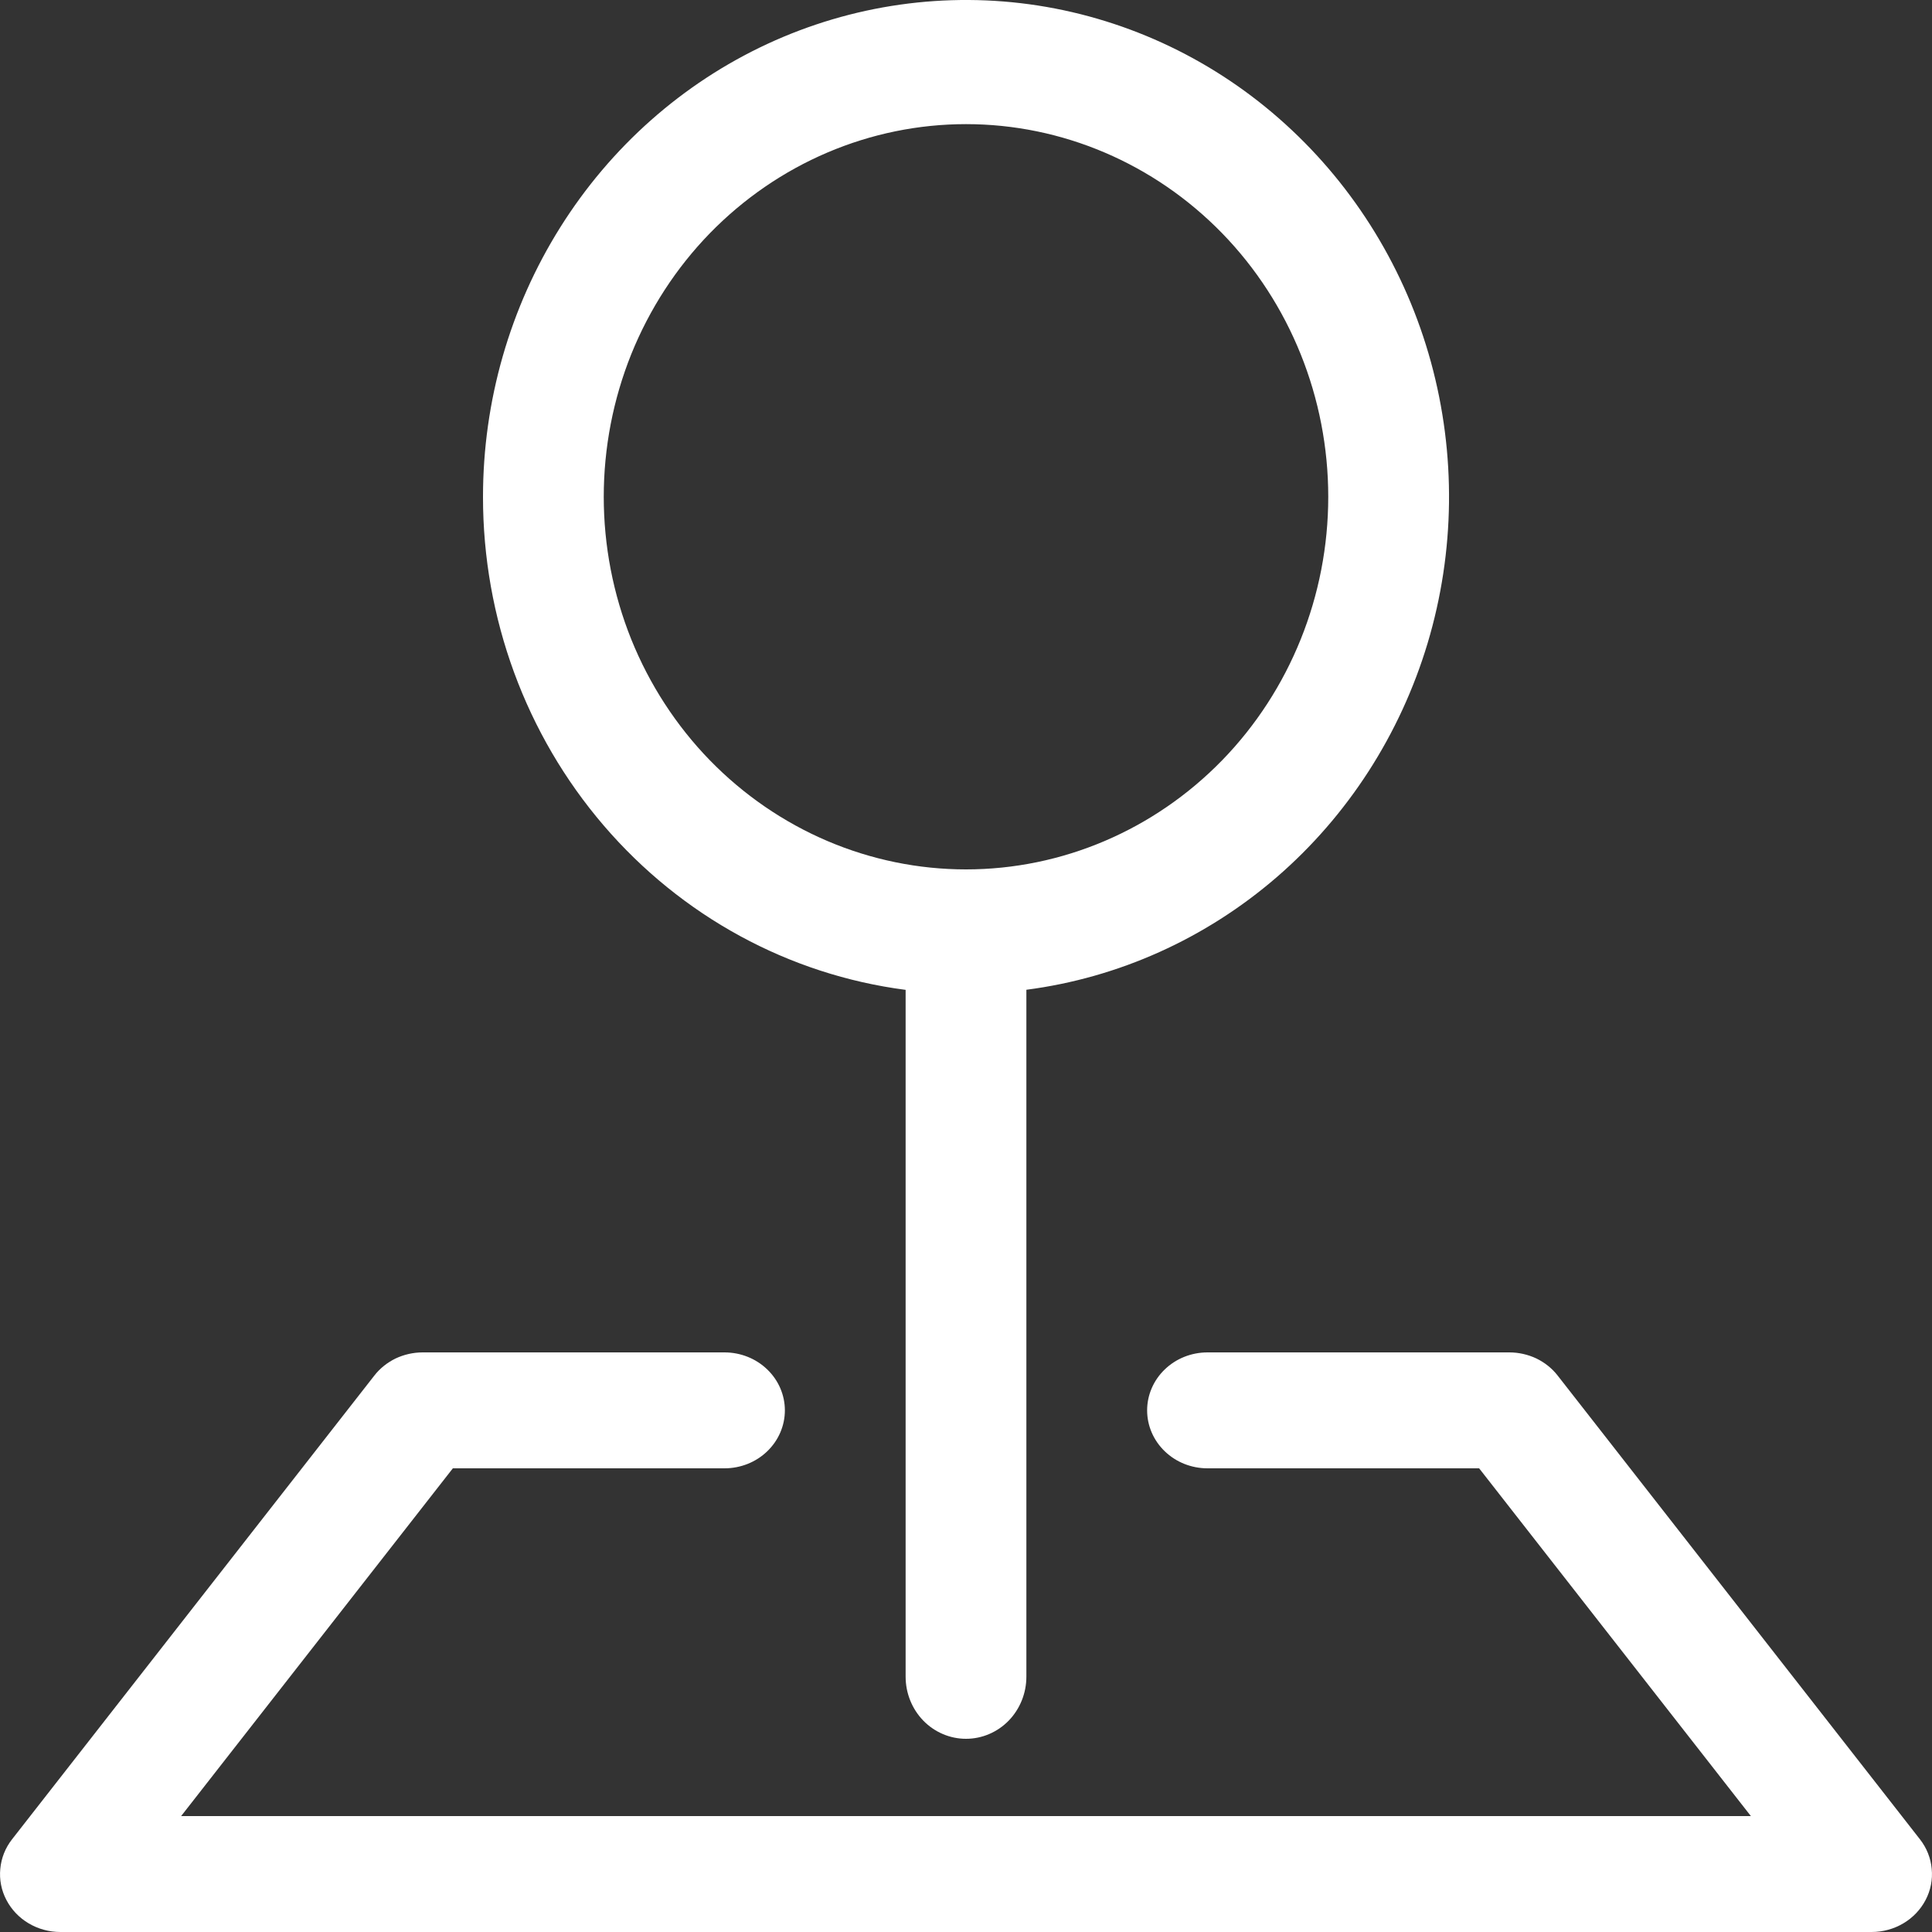
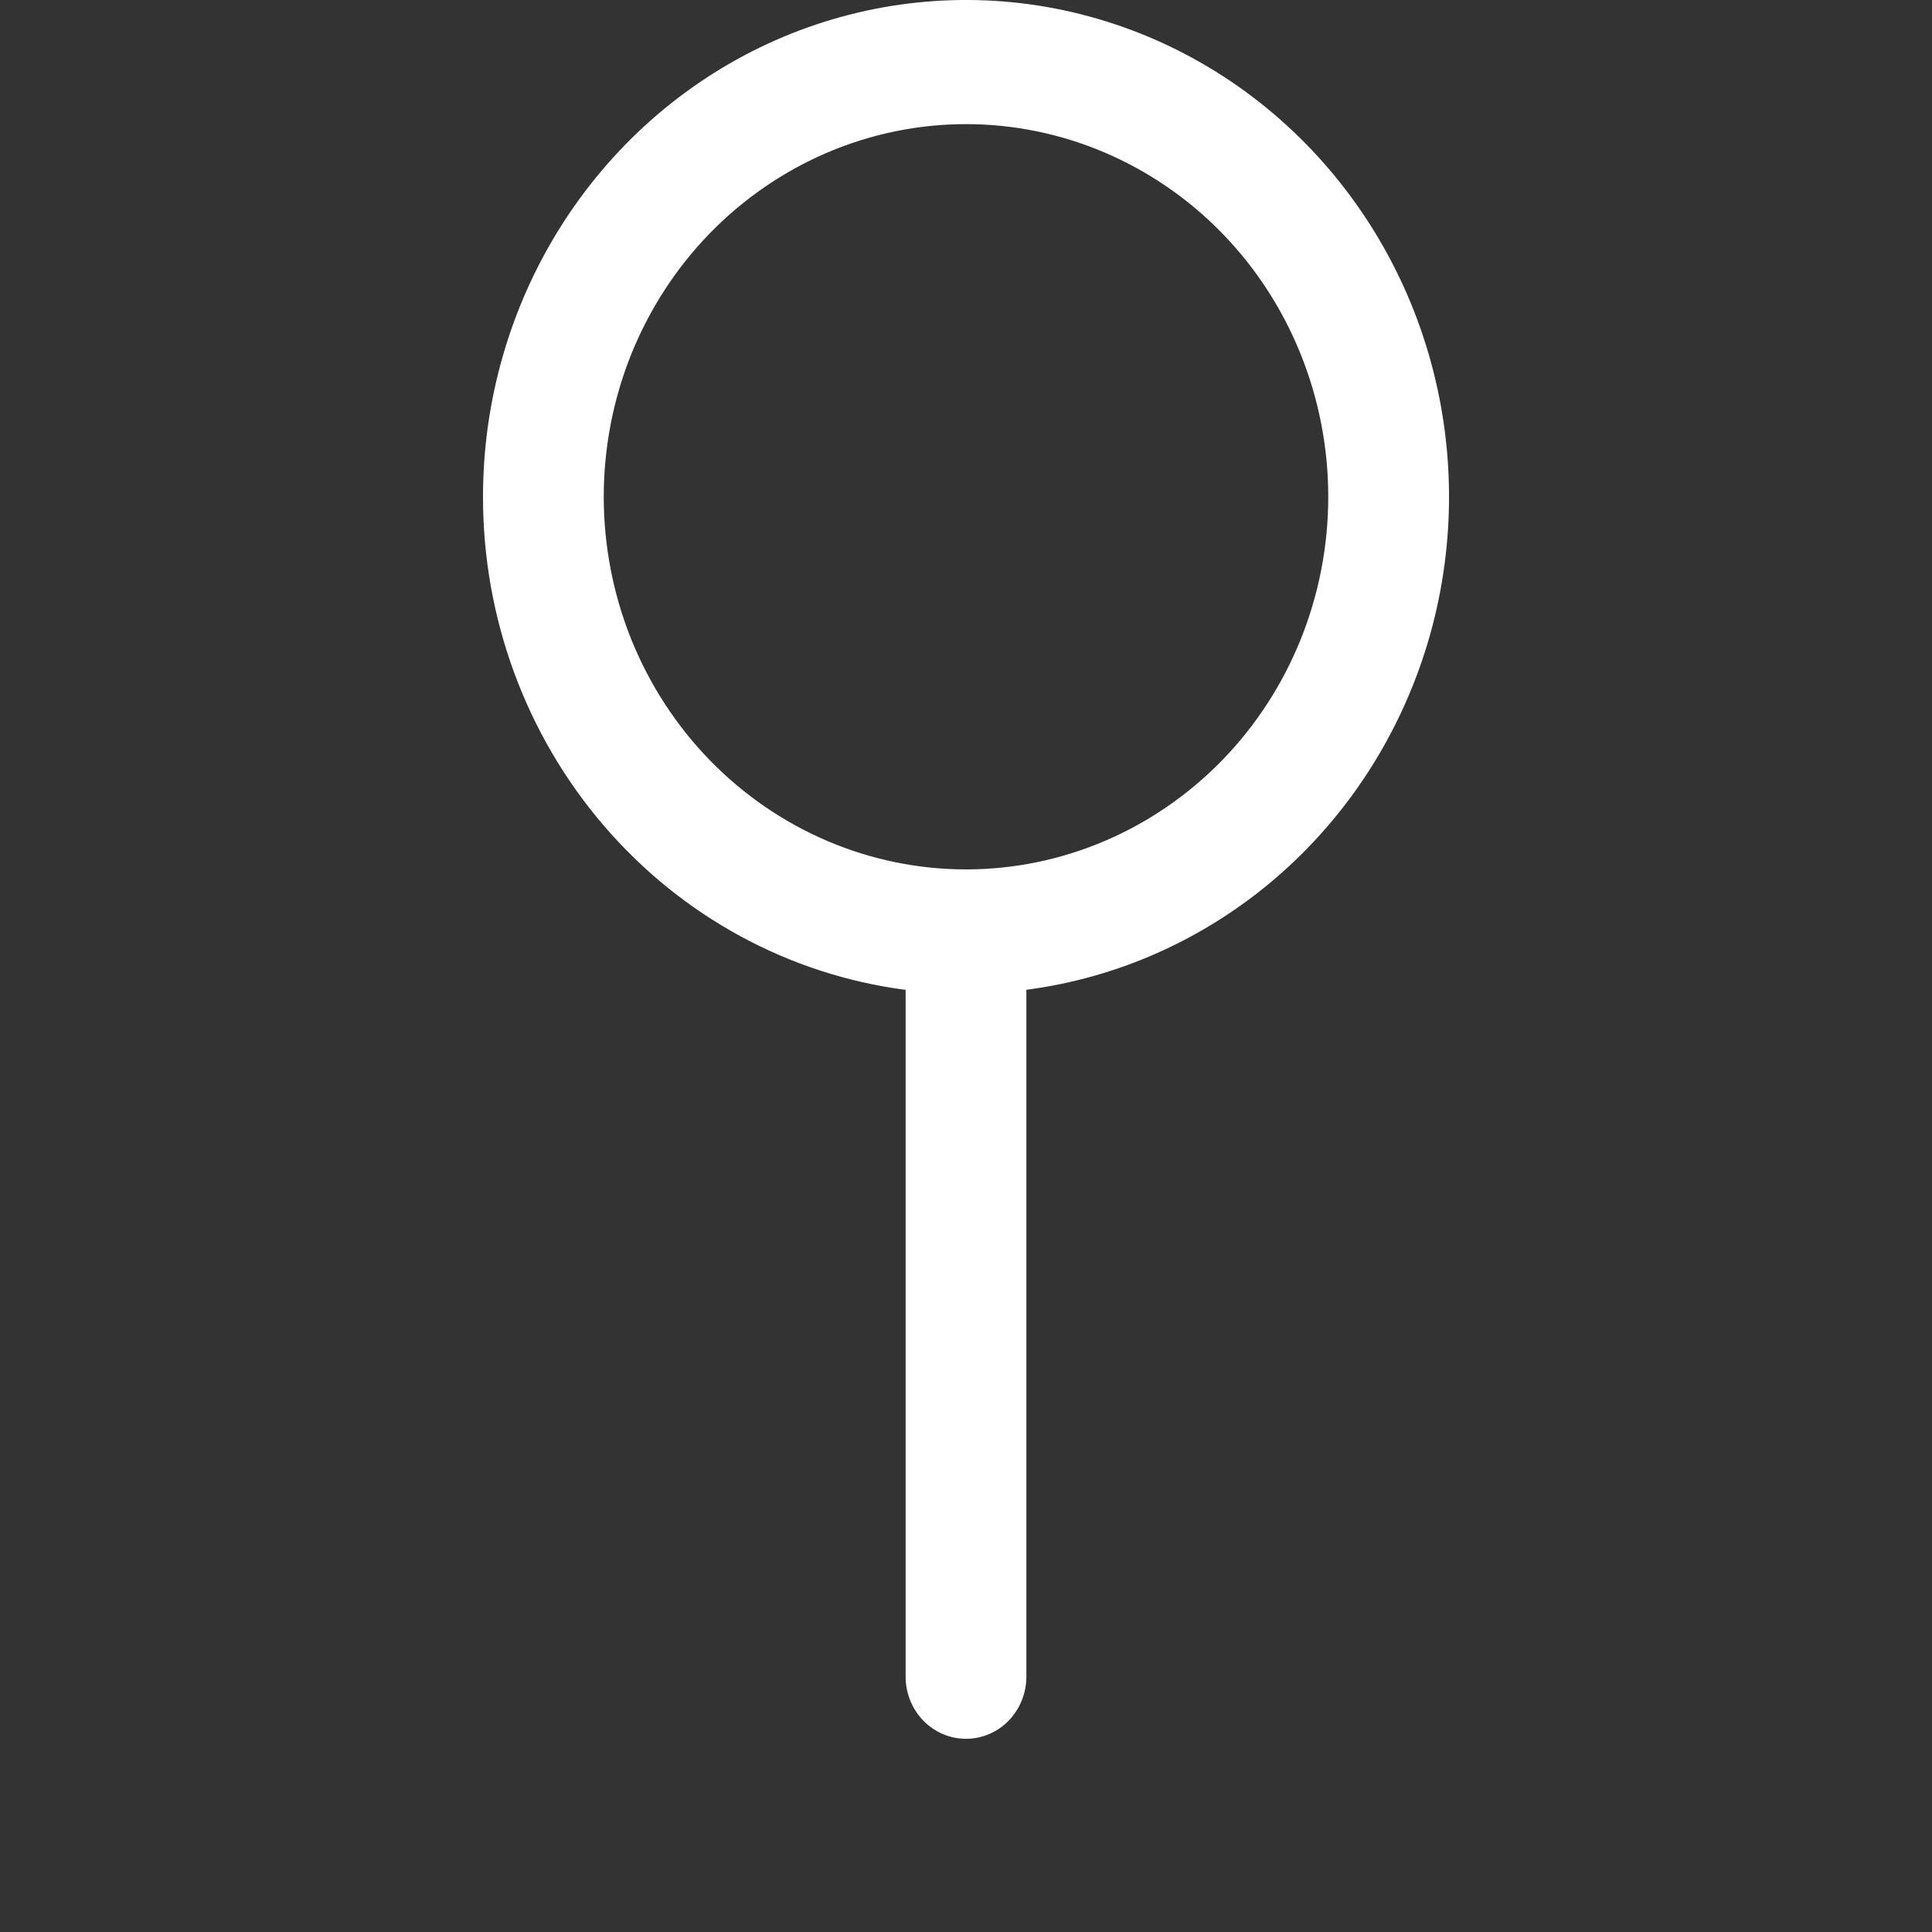
<svg xmlns="http://www.w3.org/2000/svg" width="20" height="20" viewBox="0 0 20 20" fill="none">
  <rect x="0" y="0" width="20" height="20" fill="#333333" stroke="none" />
-   <path fill-rule="evenodd" clip-rule="evenodd" d="M3.875 14.24C3.933 14.165 4.009 14.105 4.095 14.063C4.182 14.022 4.278 14 4.375 14H7.5C7.666 14 7.825 14.063 7.942 14.176C8.059 14.288 8.125 14.441 8.125 14.6C8.125 14.759 8.059 14.912 7.942 15.024C7.825 15.137 7.666 15.2 7.5 15.2H4.688L1.875 18.8H18.125L15.312 15.2H12.5C12.334 15.2 12.175 15.137 12.058 15.024C11.941 14.912 11.875 14.759 11.875 14.6C11.875 14.441 11.941 14.288 12.058 14.176C12.175 14.063 12.334 14 12.5 14H15.625C15.722 14 15.818 14.022 15.905 14.063C15.991 14.105 16.067 14.165 16.125 14.24L19.875 19.04C19.945 19.129 19.987 19.235 19.997 19.346C20.008 19.457 19.986 19.569 19.934 19.668C19.882 19.768 19.802 19.852 19.704 19.91C19.605 19.969 19.491 20 19.375 20H0.625C0.509 20 0.395 19.969 0.296 19.91C0.198 19.852 0.118 19.768 0.066 19.668C0.014 19.569 -0.008 19.457 0.003 19.346C0.013 19.235 0.055 19.129 0.125 19.04L3.875 14.24Z" fill="white" />
  <path fill-rule="evenodd" clip-rule="evenodd" d="M10 1.285C9.508 1.285 9.02 1.385 8.565 1.579C8.11 1.773 7.697 2.057 7.348 2.415C7 2.773 6.724 3.198 6.535 3.666C6.347 4.134 6.25 4.636 6.25 5.143C6.25 5.649 6.347 6.151 6.535 6.619C6.724 7.087 7 7.512 7.348 7.87C7.697 8.228 8.11 8.512 8.565 8.706C9.02 8.9 9.508 9 10 9C10.995 9 11.948 8.593 12.652 7.87C13.355 7.147 13.75 6.166 13.75 5.143C13.75 4.12 13.355 3.138 12.652 2.415C11.948 1.692 10.995 1.285 10 1.285ZM5 5.143C5 4.153 5.278 3.184 5.8 2.353C6.322 1.521 7.066 0.862 7.943 0.455C8.82 0.048 9.793 -0.09 10.744 0.057C11.696 0.205 12.586 0.631 13.307 1.286C14.029 1.941 14.552 2.796 14.813 3.748C15.074 4.701 15.062 5.711 14.779 6.657C14.495 7.603 13.953 8.444 13.216 9.081C12.479 9.717 11.58 10.122 10.625 10.246V17.357C10.625 17.528 10.559 17.691 10.442 17.812C10.325 17.932 10.166 18 10 18C9.834 18 9.675 17.932 9.558 17.812C9.441 17.691 9.375 17.528 9.375 17.357V10.247C8.166 10.09 7.055 9.485 6.249 8.545C5.443 7.605 4.999 6.396 5 5.143Z" fill="white" />
</svg>